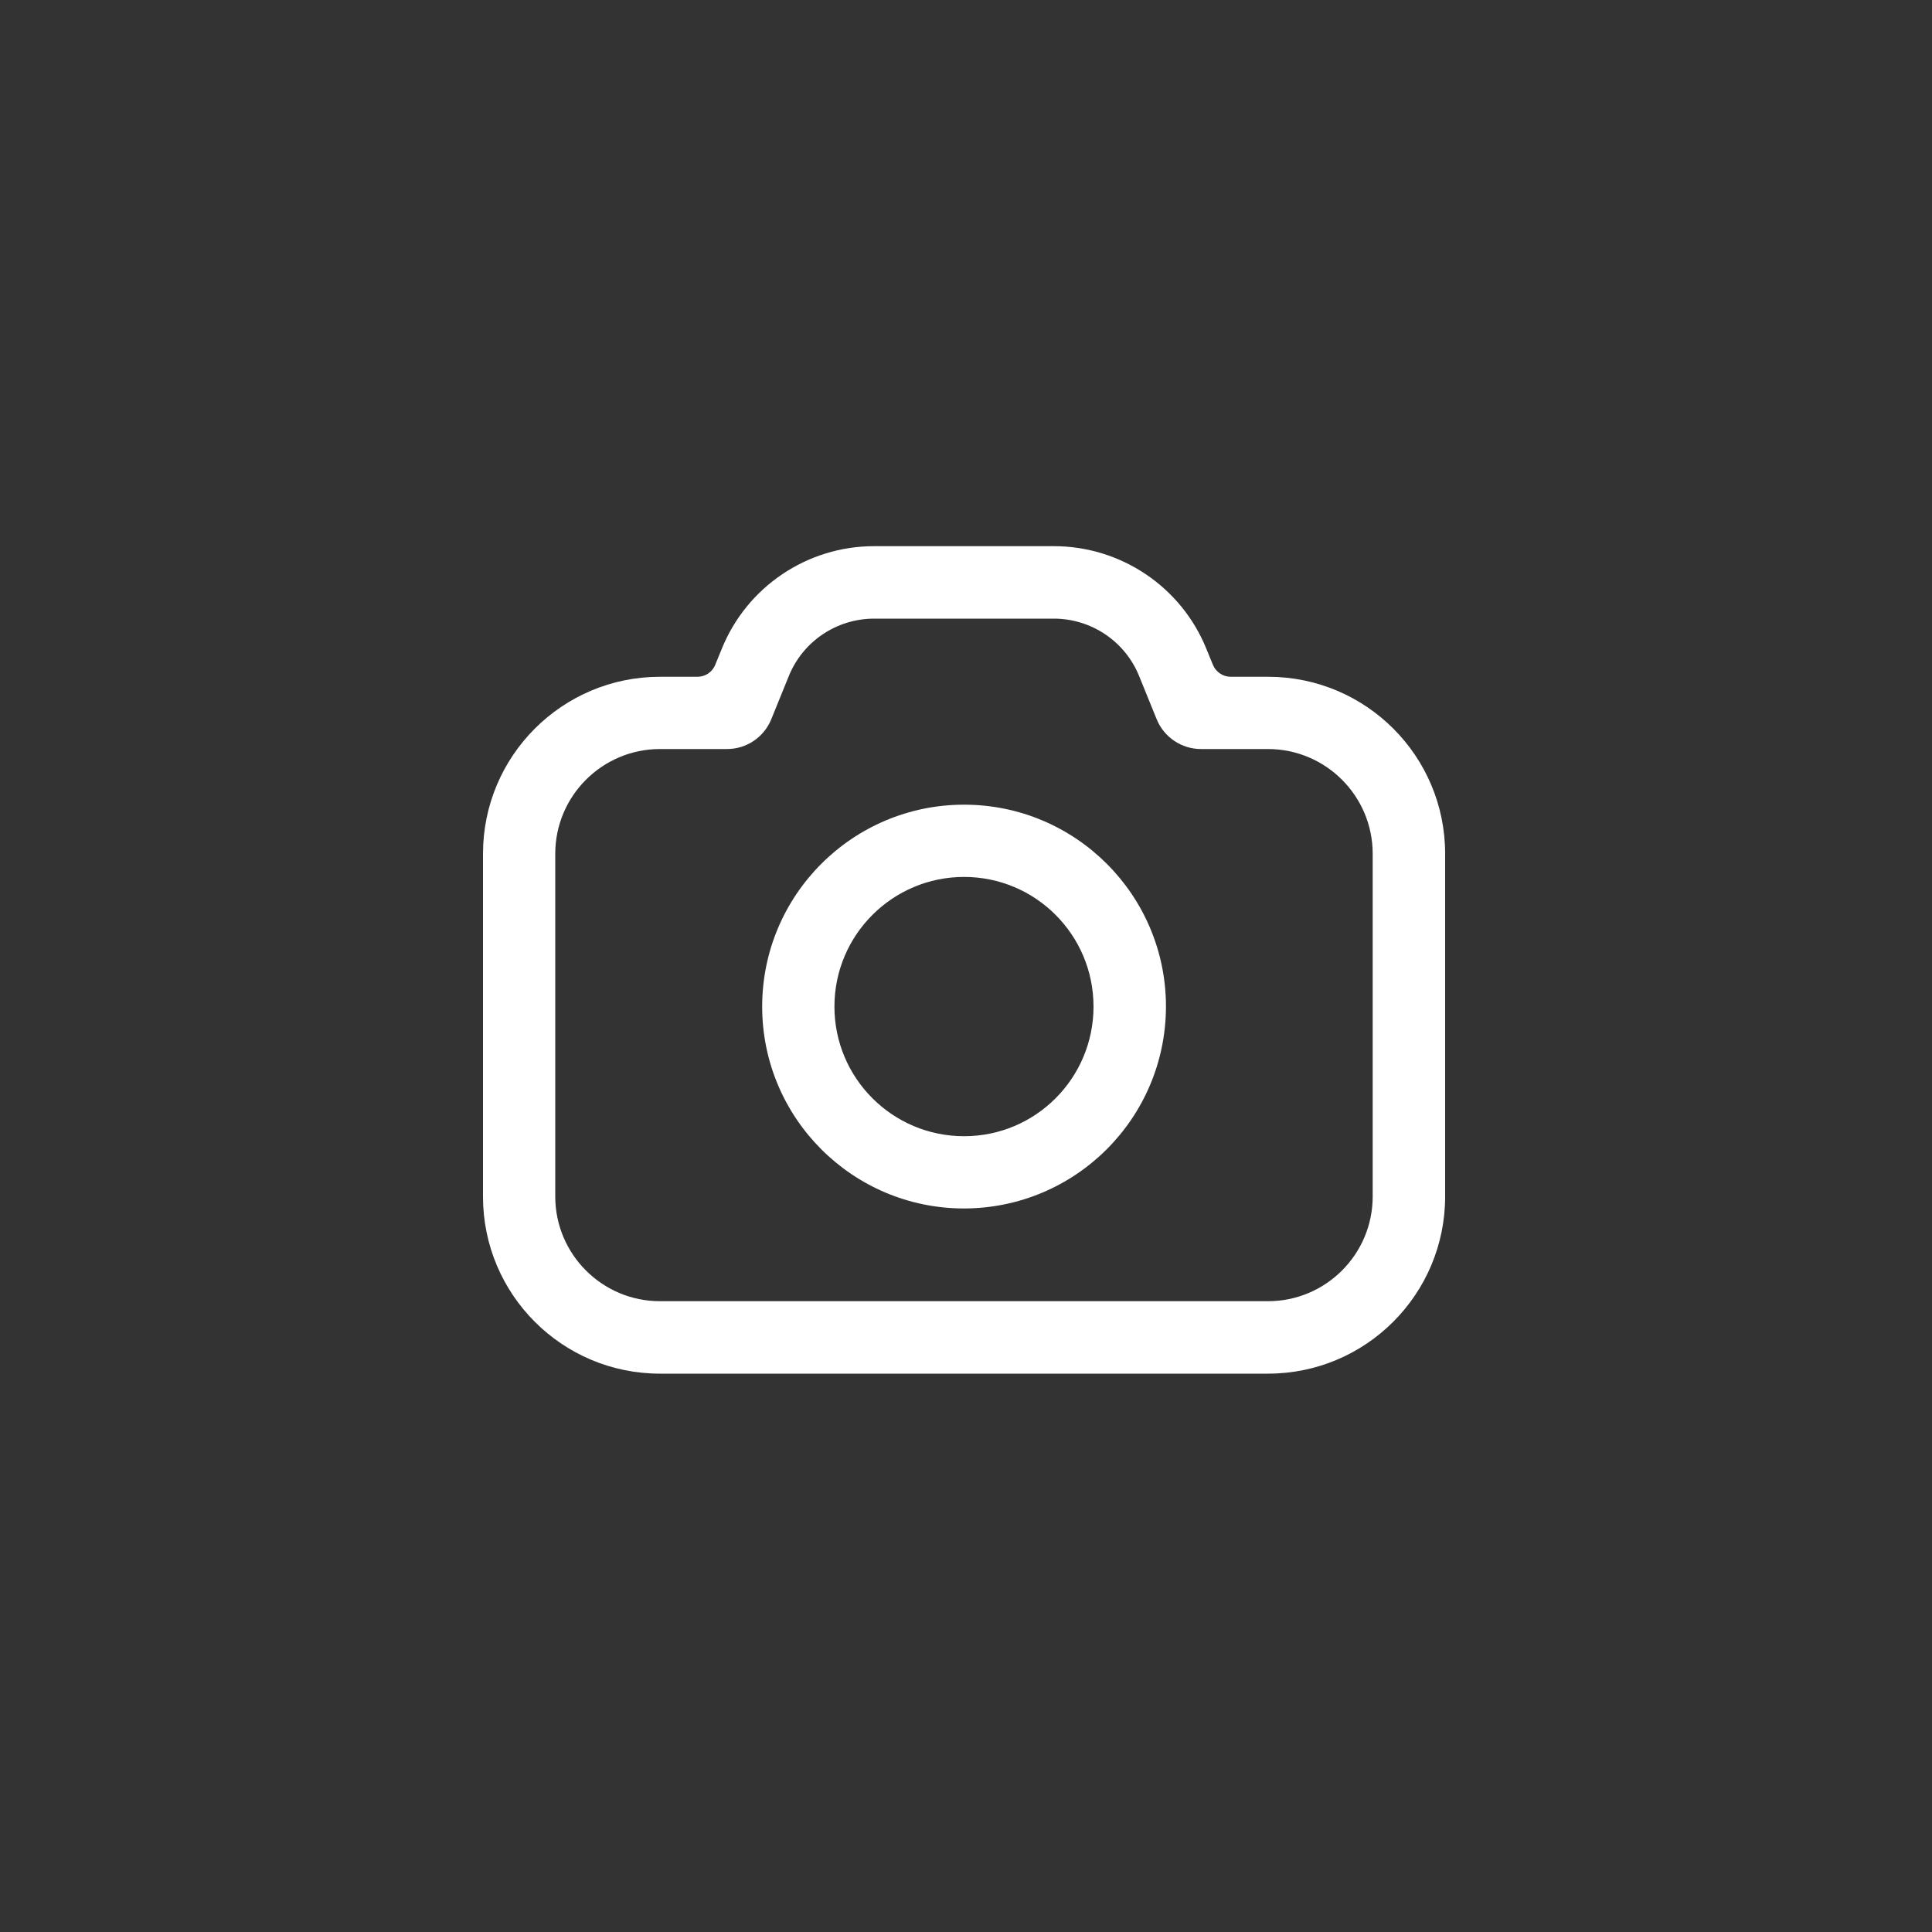
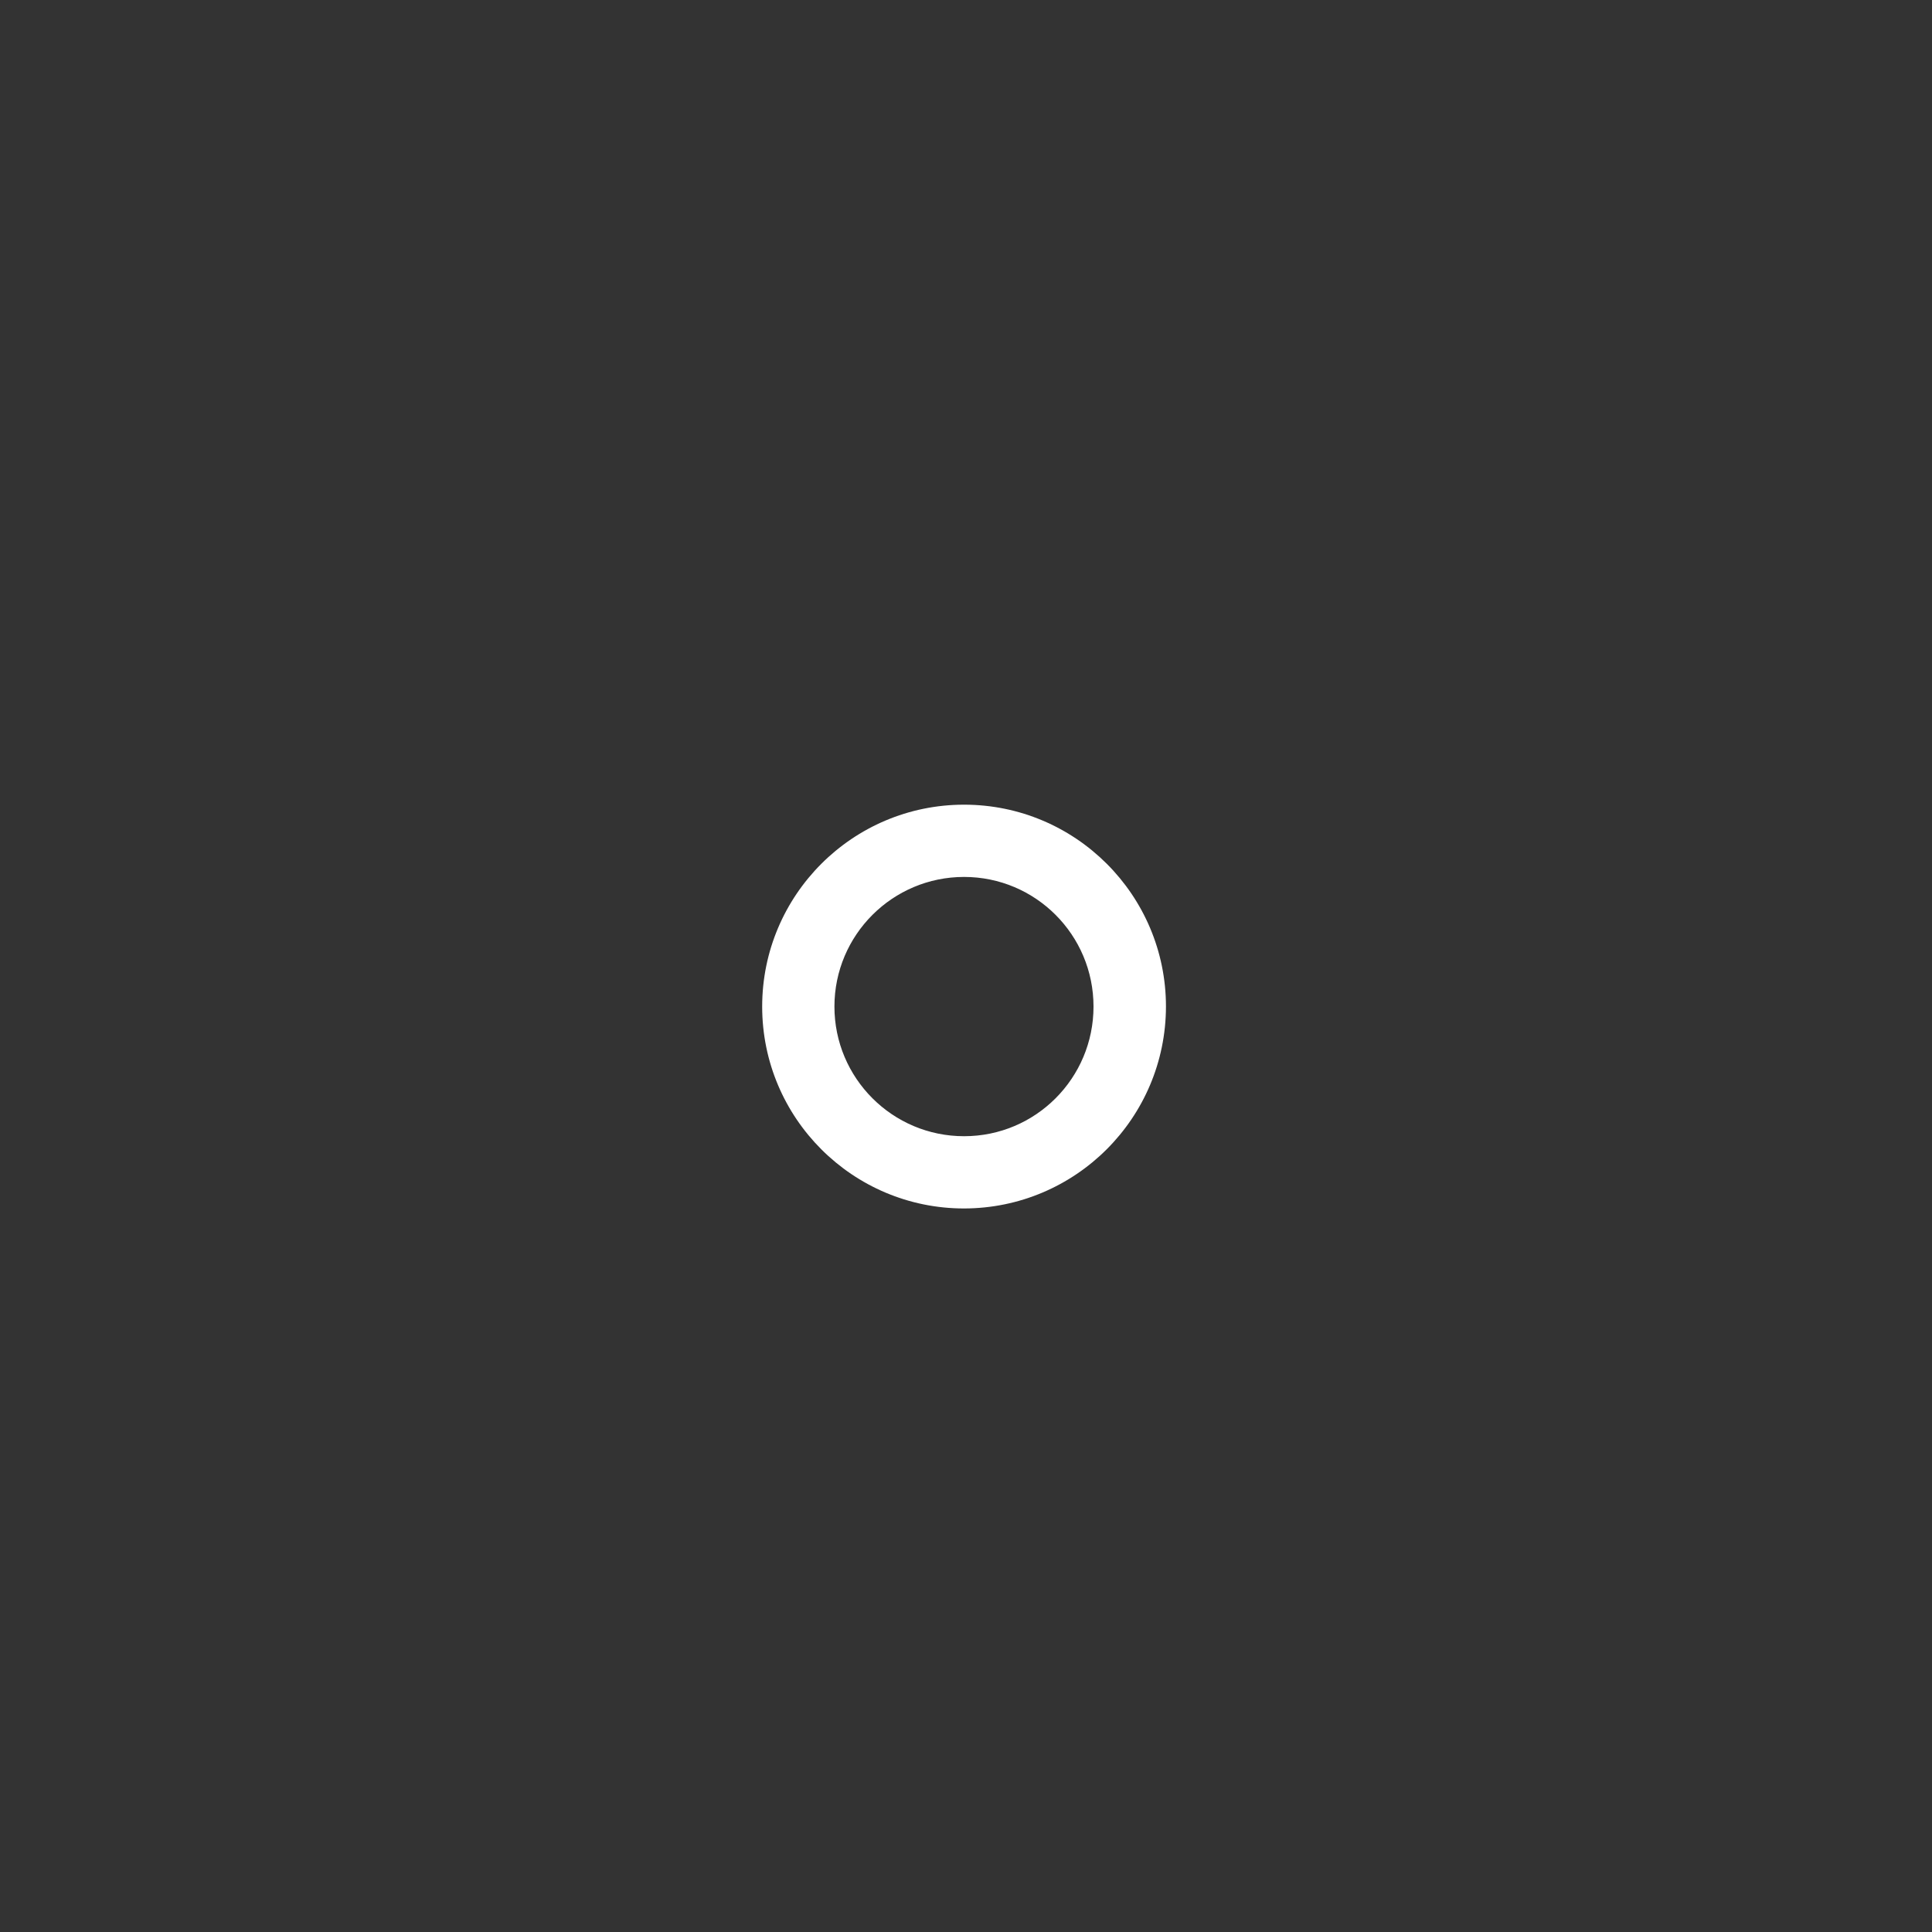
<svg xmlns="http://www.w3.org/2000/svg" version="1.1" id="Workspace" x="0px" y="0px" viewBox="0 0 1000 1000" style="enable-background:new 0 0 1000 1000;" xml:space="preserve">
  <rect x="0" y="0" width="1000" height="1000" fill="#333333" stroke="none" />
  <style type="text/css">
	.st0{fill:#FFFFFF;}
</style>
  <title>Army_MOS_Icons_MultimediaIllustrator_25M</title>
-   <path class="st0" d="M656.3,711H341.6c-50.6,0-91.6-41-91.6-91.6V441.9c0-50.6,41-91.6,91.6-91.6H361c4,0,7.7-2.4,9.2-6.2l3.4-8.3  c13-32.1,44.2-53.1,78.8-53.1h93.1c34.6,0,65.9,21,78.9,53.1l3.4,8.3c1.5,3.7,5.2,6.2,9.2,6.2h19.4c50.6,0,91.6,41,91.6,91.6v177.4  C748,669.9,707,711,656.3,711C656.4,711,656.4,711,656.3,711z M341.6,387.7c-29.9,0-54.2,24.3-54.2,54.2v177.4  c0,29.9,24.3,54.2,54.2,54.2h314.7c29.9,0,54.2-24.3,54.2-54.2V441.9c0-29.9-24.3-54.2-54.2-54.2h-34.7c-10,0-19.1-6.1-22.9-15.4  l-9.1-22.4c-7.3-18-24.8-29.7-44.2-29.7h-92.9c-19.4,0-36.9,11.7-44.2,29.7l-9.1,22.4c-3.8,9.3-12.8,15.4-22.9,15.4L341.6,387.7z" />
  <path class="st0" d="M499,625.5c-57.7,0-104.5-46.8-104.5-104.5S441.3,416.5,499,416.5S603.5,463.3,603.5,521  C603.4,578.7,556.7,625.4,499,625.5z M499,453.9c-37,0-67.1,30-67.1,67.1c0,37,30,67.1,67.1,67.1s67-30.1,67-67.1l0,0  C566,483.9,536,453.9,499,453.9z" />
</svg>